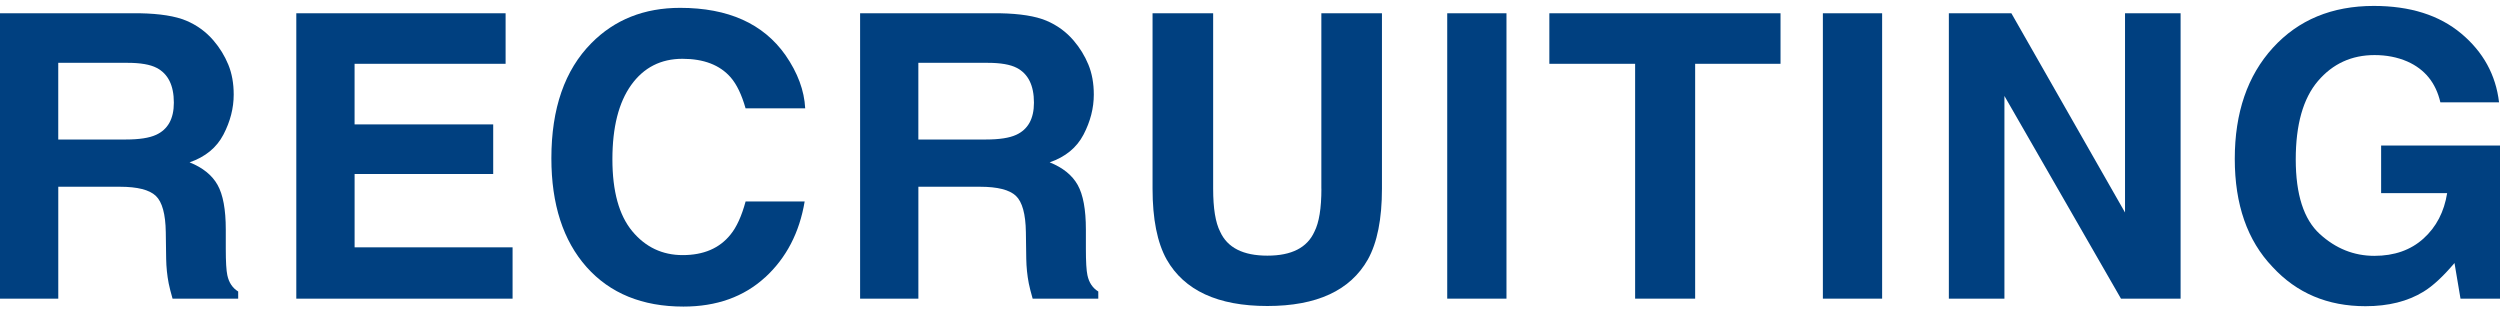
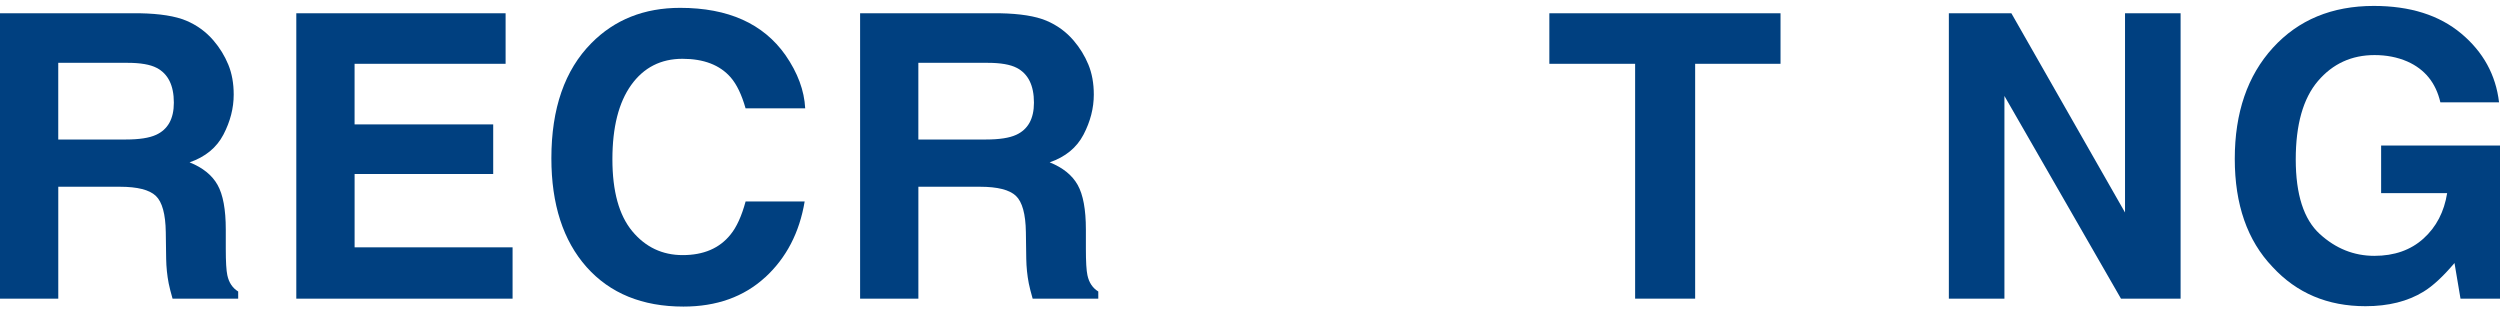
<svg xmlns="http://www.w3.org/2000/svg" id="_レイヤー_2" data-name="レイヤー 2" viewBox="0 0 100 12.5">
  <g id="_レイヤー_1-2" data-name="レイヤー 1">
    <g>
      <rect width="100" height="12.5" style="fill: none; stroke-width: 0px;" />
      <g>
        <path d="m4.794,7.47h-2.463v4.476H0V.531h5.599c.8.015,1.416.114,1.847.294.431.181.796.447,1.096.798.248.289.444.609.589.96s.217.751.217,1.2c0,.542-.137,1.075-.41,1.599-.273.524-.726.895-1.355,1.112.527.211.9.512,1.119.902.22.39.329.985.329,1.785v.767c0,.521.021.875.062,1.061.062.294.207.511.434.651v.287h-2.625c-.072-.253-.124-.457-.155-.612-.062-.32-.095-.648-.101-.984l-.015-1.061c-.01-.728-.144-1.213-.399-1.456-.256-.242-.735-.364-1.437-.364Zm1.448-2.076c.475-.217.712-.645.712-1.286,0-.692-.23-1.156-.689-1.394-.258-.134-.645-.201-1.162-.201h-2.773v3.067h2.703c.537,0,.939-.062,1.208-.186Z" style="fill: #004080; stroke-width: 0px;" />
        <path d="m19.729,6.959h-5.545v2.935h6.319v2.052h-8.651V.531h8.372v2.021h-6.041v2.424h5.545v1.983Z" style="fill: #004080; stroke-width: 0px;" />
        <path d="m30.604,11.094c-.852.78-1.941,1.169-3.268,1.169-1.642,0-2.933-.527-3.872-1.58-.939-1.059-1.409-2.509-1.409-4.352,0-1.993.534-3.529,1.603-4.608.929-.939,2.112-1.409,3.547-1.409,1.921,0,3.325.63,4.213,1.89.49.707.754,1.417.79,2.13h-2.385c-.155-.547-.354-.96-.596-1.239-.434-.496-1.076-.743-1.928-.743-.867,0-1.551.35-2.052,1.049-.501.7-.751,1.69-.751,2.97s.265,2.239.794,2.877c.529.637,1.202.956,2.017.956.836,0,1.474-.273,1.913-.821.242-.294.444-.736.604-1.324h2.362c-.207,1.244-.733,2.256-1.58,3.036Z" style="fill: #004080; stroke-width: 0px;" />
        <path d="m39.198,7.47h-2.463v4.476h-2.331V.531h5.599c.8.015,1.416.114,1.847.294.431.181.796.447,1.096.798.248.289.444.609.589.96s.217.751.217,1.2c0,.542-.137,1.075-.41,1.599-.273.524-.726.895-1.355,1.112.527.211.9.512,1.119.902.22.39.329.985.329,1.785v.767c0,.521.021.875.062,1.061.062.294.207.511.434.651v.287h-2.625c-.072-.253-.124-.457-.155-.612-.062-.32-.095-.648-.101-.984l-.015-1.061c-.01-.728-.144-1.213-.399-1.456-.256-.242-.735-.364-1.437-.364Zm1.448-2.076c.475-.217.712-.645.712-1.286,0-.692-.23-1.156-.689-1.394-.258-.134-.645-.201-1.162-.201h-2.773v3.067h2.703c.537,0,.939-.062,1.208-.186Z" style="fill: #004080; stroke-width: 0px;" />
-         <path d="m52.854,7.547V.531h2.424v7.016c0,1.213-.188,2.158-.565,2.834-.702,1.239-2.042,1.859-4.019,1.859s-3.32-.62-4.027-1.859c-.377-.676-.565-1.621-.565-2.834V.531h2.424v7.016c0,.785.093,1.358.279,1.719.289.64.919.96,1.89.96s1.593-.32,1.882-.96c.186-.362.279-.935.279-1.719Z" style="fill: #004080; stroke-width: 0px;" />
-         <path d="m57.889.531h2.37v11.415h-2.37V.531Z" style="fill: #004080; stroke-width: 0px;" />
        <path d="m71.221.531v2.021h-3.415v9.394h-2.401V2.552h-3.431V.531h9.247Z" style="fill: #004080; stroke-width: 0px;" />
-         <path d="m72.915.531h2.37v11.415h-2.37V.531Z" style="fill: #004080; stroke-width: 0px;" />
        <path d="m87.224,11.946h-2.385l-4.662-8.108v8.108h-2.223V.531h2.501l4.546,7.969V.531h2.223v11.415Z" style="fill: #004080; stroke-width: 0px;" />
        <path d="m96.941,11.667c-.63.387-1.404.581-2.323.581-1.513,0-2.752-.524-3.717-1.572-1.007-1.053-1.51-2.494-1.51-4.321,0-1.849.509-3.33,1.526-4.445s2.362-1.673,4.035-1.673c1.451,0,2.616.368,3.496,1.103.88.736,1.385,1.654,1.514,2.753h-2.347c-.181-.78-.622-1.324-1.324-1.634-.393-.17-.829-.256-1.309-.256-.919,0-1.674.347-2.266,1.041-.591.695-.886,1.739-.886,3.133,0,1.404.32,2.398.96,2.982s1.368.875,2.184.875c.8,0,1.456-.231,1.967-.693.511-.462.826-1.068.945-1.816h-2.641v-1.905h4.755v6.126h-1.58l-.24-1.425c-.459.542-.873.924-1.239,1.146Z" style="fill: #004080; stroke-width: 0px;" />
      </g>
    </g>
  </g>
</svg>